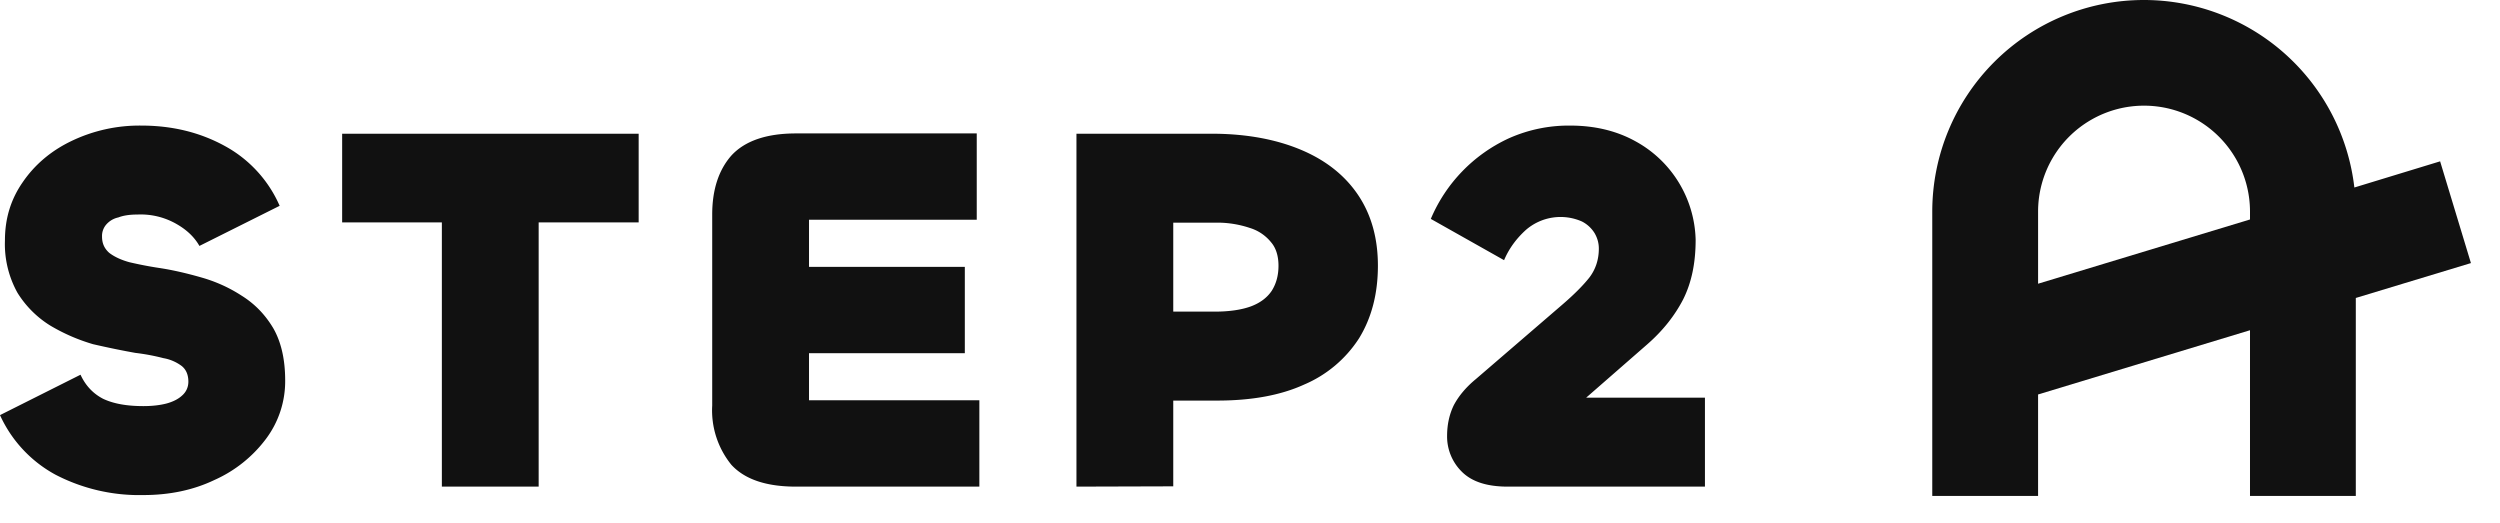
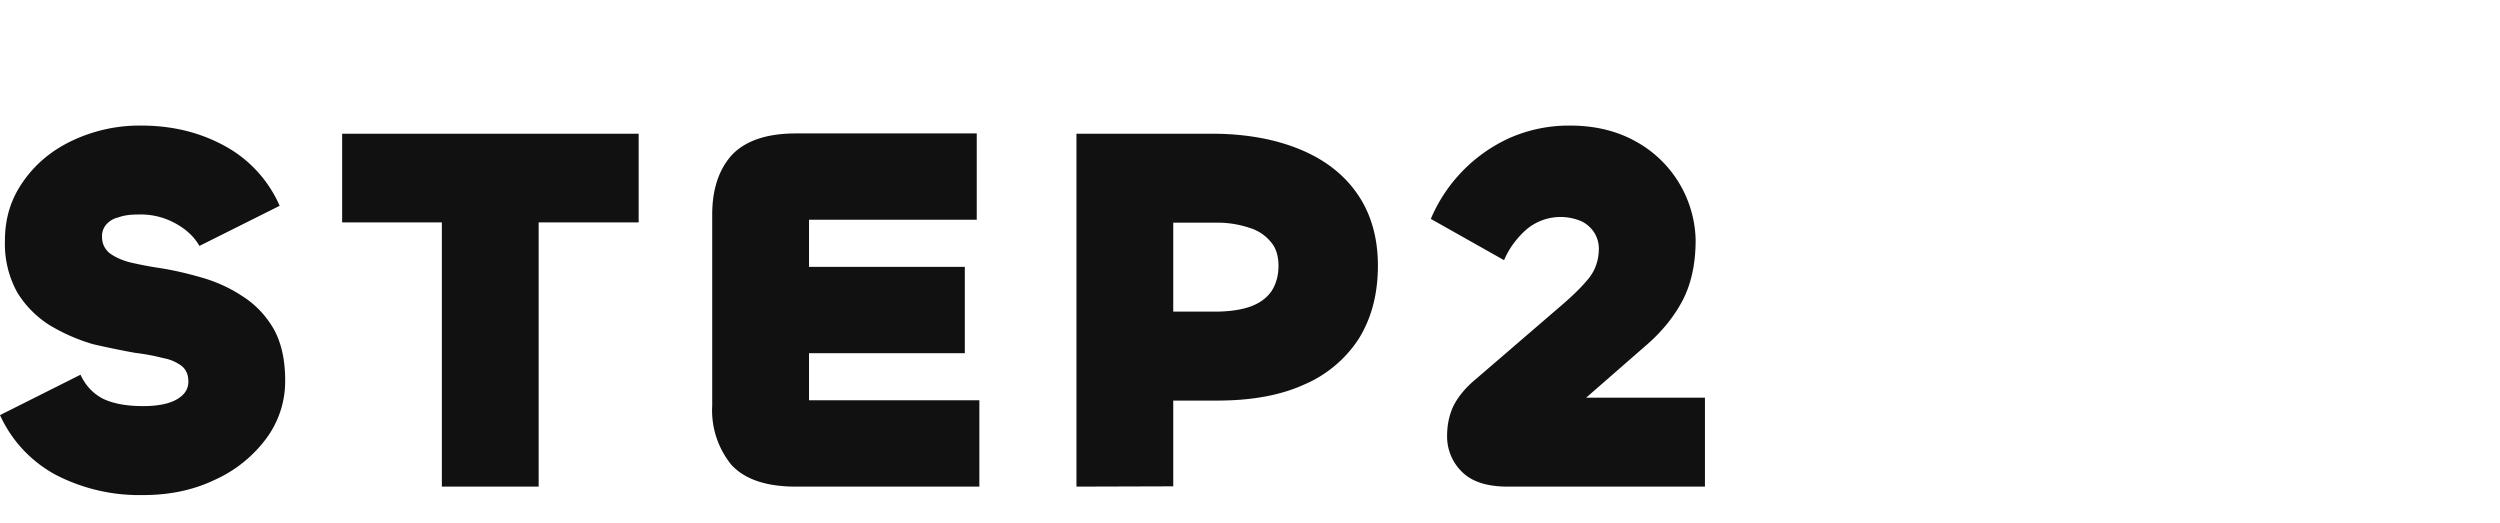
<svg xmlns="http://www.w3.org/2000/svg" fill="none" viewBox="0 0 86 18">
  <path d="M4.93 17.03a6.25 6.25 0 0 1-3.02-.7A4.4 4.4 0 0 1 0 14.28l2.77-1.39c.17.37.43.65.78.83.36.17.82.25 1.38.25.3 0 .57-.03.8-.09.22-.06.4-.15.53-.27.15-.13.22-.3.22-.48 0-.24-.08-.42-.23-.54a1.47 1.47 0 0 0-.63-.27 7.17 7.17 0 0 0-.96-.18c-.45-.08-.94-.18-1.46-.3-.51-.15-1-.36-1.47-.64A3.48 3.48 0 0 1 .6 10.07a3.45 3.45 0 0 1-.43-1.8c0-.75.2-1.41.61-2 .41-.6.97-1.08 1.68-1.42a5.4 5.4 0 0 1 2.4-.53c1.08 0 2.03.24 2.87.7a4.3 4.3 0 0 1 1.89 2.06L6.86 8.46c-.17-.3-.43-.55-.78-.75a2.47 2.47 0 0 0-1.35-.33c-.26 0-.48.03-.66.1a.76.76 0 0 0-.42.25.6.6 0 0 0-.14.41c0 .23.08.41.25.56.17.13.4.24.69.32.3.07.64.14 1.04.2.46.07.93.18 1.42.32.5.14.97.35 1.4.63.45.28.81.65 1.09 1.12.27.47.41 1.07.41 1.8a3.3 3.3 0 0 1-.67 2.02 4.5 4.5 0 0 1-1.76 1.4c-.73.35-1.55.52-2.45.52ZM15.2 4.6h3.33v12.14H15.2V4.6Zm6.77 0v3.05h-10.2V4.6h10.2ZM33.7 16.74h-6.32c-1.02 0-1.76-.25-2.22-.75a2.97 2.97 0 0 1-.66-2.04V7.38c0-.85.22-1.53.66-2.03.46-.5 1.2-.76 2.22-.76h6.22v2.97h-5.77v6.21h5.86v2.97Zm-.51-4.59h-6.08l-.45-2.97h6.53v2.97ZM40.36 16.73l-3.33.01V4.6h4.66c1.2 0 2.23.2 3.08.56.85.36 1.5.88 1.95 1.55.45.67.68 1.48.68 2.43 0 .97-.22 1.8-.65 2.5a4.2 4.2 0 0 1-1.89 1.59c-.81.37-1.81.55-2.99.55h-2.25l.45-3.06h1.71c.5 0 .92-.06 1.25-.18.32-.12.56-.3.72-.54.15-.24.23-.52.23-.86 0-.32-.08-.6-.25-.8a1.5 1.5 0 0 0-.74-.5 3.5 3.5 0 0 0-1.2-.18h-1.43v9.08ZM58.65 16.74h-6.78c-.7 0-1.22-.16-1.57-.5a1.7 1.7 0 0 1-.52-1.24c0-.4.08-.75.23-1.06.17-.32.42-.62.76-.9l2.95-2.54c.42-.36.74-.68.96-.96.21-.28.32-.61.32-.99 0-.19-.05-.36-.14-.52a1.1 1.1 0 0 0-.44-.41 1.82 1.82 0 0 0-1.93.29c-.33.3-.58.64-.75 1.04l-2.52-1.42a5.34 5.34 0 0 1 2.68-2.77 5.05 5.05 0 0 1 2.11-.44c.85 0 1.6.18 2.25.54a3.97 3.97 0 0 1 2.07 3.39c0 .8-.14 1.47-.43 2.05-.29.56-.7 1.08-1.24 1.55l-2.52 2.2a.28.28 0 0 0 .05-.08.17.17 0 0 0 .04-.09c0-.06-.03-.1-.08-.14a.3.3 0 0 0-.18-.06h4.68v3.06Z" fill="#111" />
-   <path fill-rule="evenodd" clip-rule="evenodd" d="M73.75 0a7.28 7.28 0 0 0-7.28 7.28v9.78h3.64v-3.49l7.29-2.21v5.7h3.64v-6.81L85 9.05l-1.06-3.5-2.95.9A7.29 7.29 0 0 0 73.75 0Zm3.65 7.55v-.27a3.64 3.64 0 1 0-7.29 0v2.48l7.29-2.21Z" fill="#111" />
</svg>